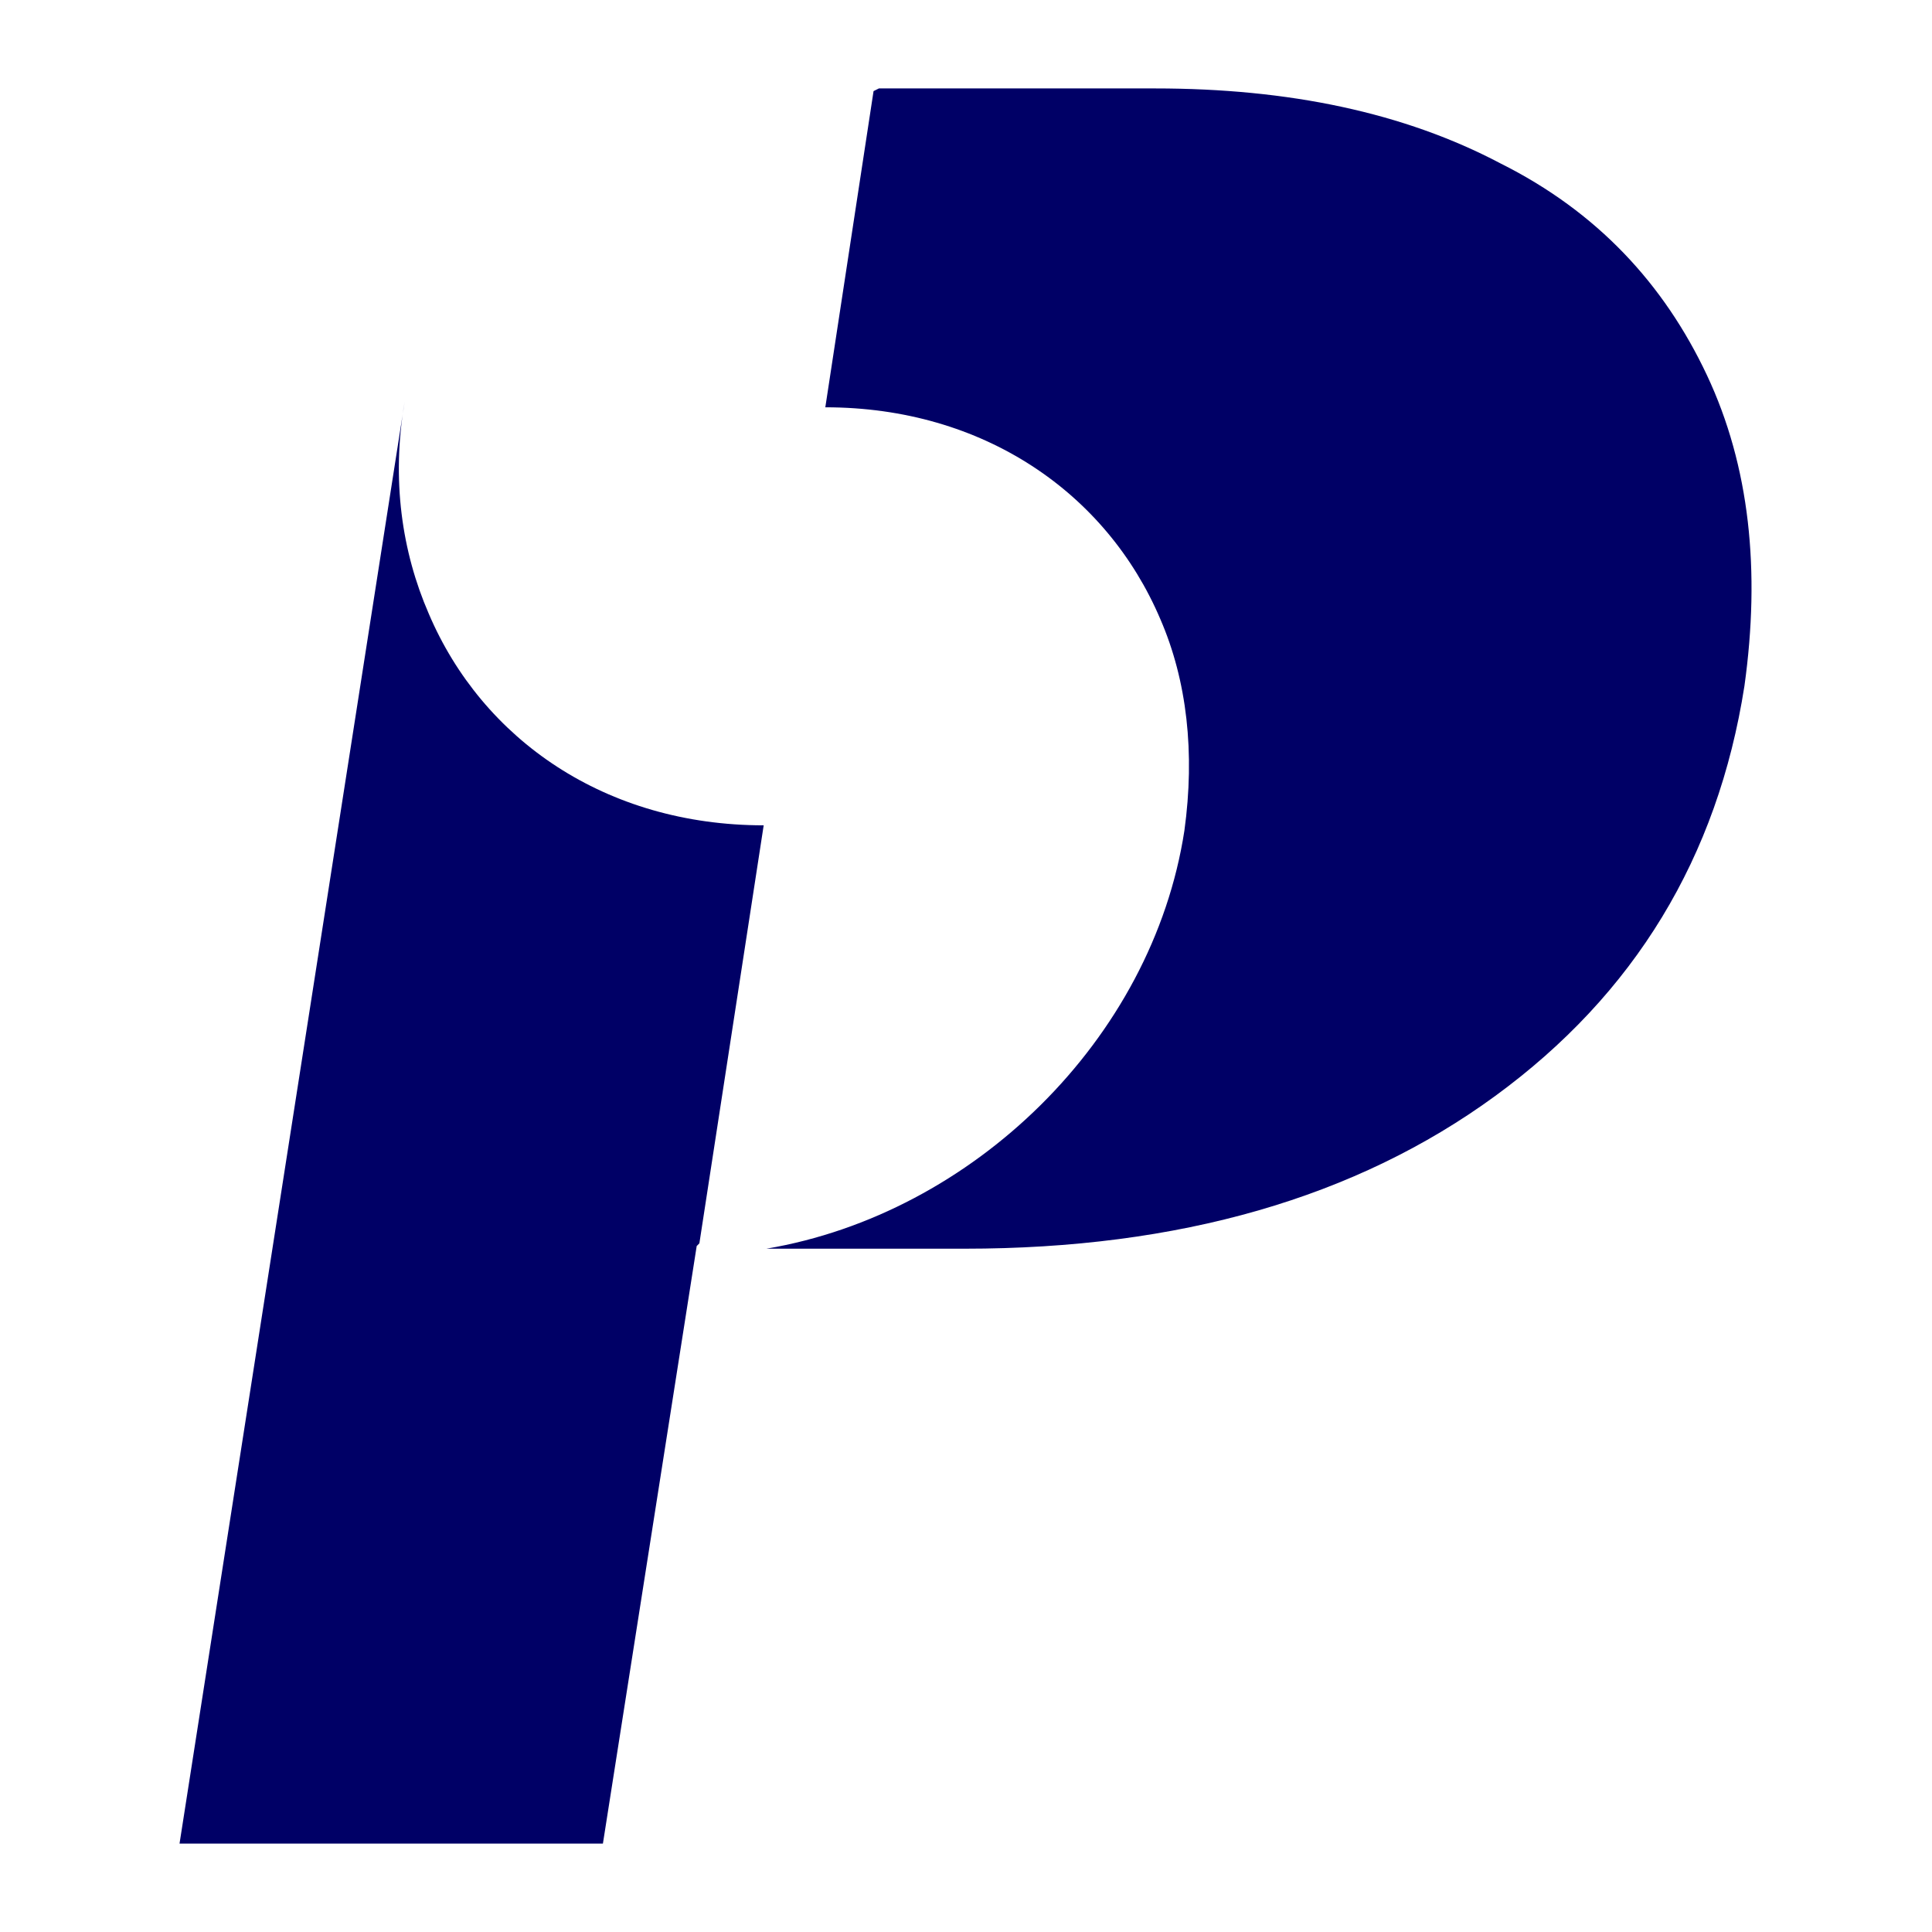
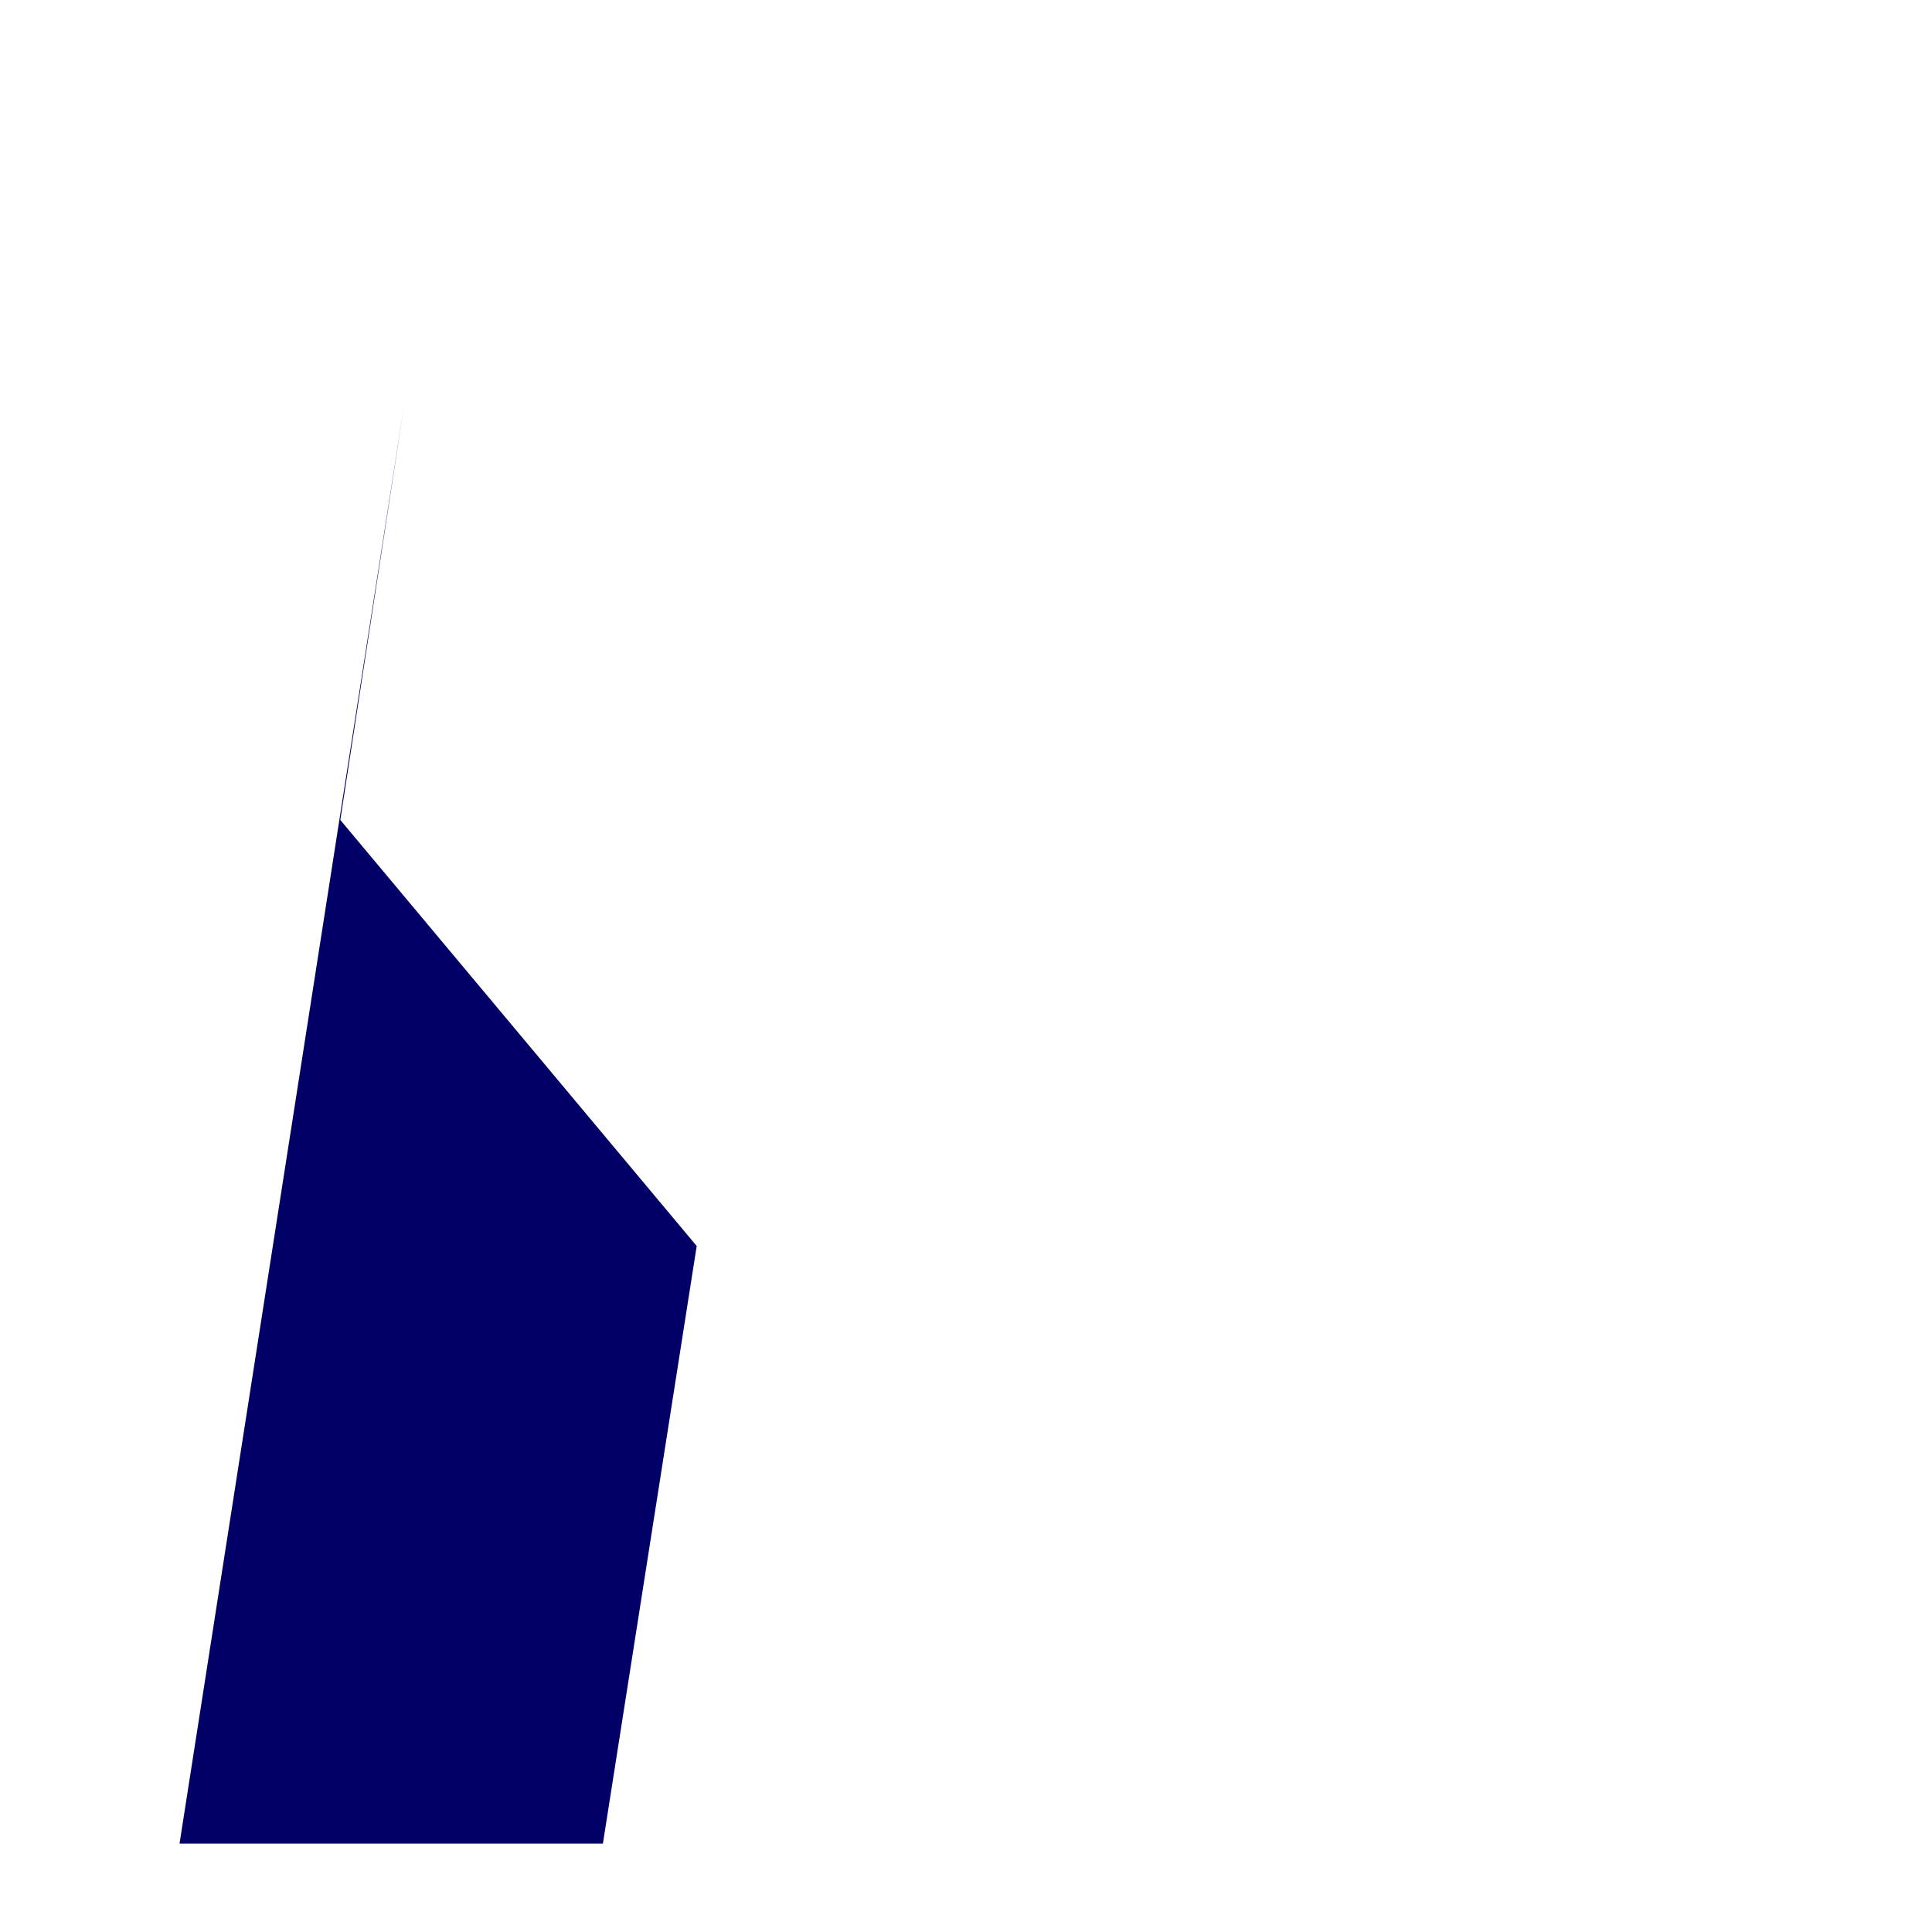
<svg xmlns="http://www.w3.org/2000/svg" xml:space="preserve" width="3.698mm" height="3.698mm" version="1.1" style="shape-rendering:geometricPrecision; text-rendering:geometricPrecision; image-rendering:optimizeQuality; fill-rule:evenodd; clip-rule:evenodd" viewBox="0 0 7.21 7.21">
  <defs>
    <style type="text/css">
   
    .fil0 {fill:none}
    .fil1 {fill:#000066;fill-rule:nonzero}
   
  </style>
  </defs>
  <g id="Layer_x0020_1">
    <g id="_2289361094672">
-       <rect class="fil0" width="7.21" height="7.21" rx="0.21" ry="0.21" />
-       <path class="fil1" d="M3.28 0.33l1.03 0c0.5,0 0.93,0.09 1.29,0.28 0.36,0.18 0.61,0.45 0.77,0.79 0.16,0.34 0.2,0.73 0.14,1.16 -0.1,0.64 -0.41,1.15 -0.93,1.53 -0.52,0.38 -1.18,0.57 -1.98,0.57l-0.74 0c0.77,-0.13 1.44,-0.78 1.56,-1.56 0.04,-0.29 0.01,-0.56 -0.09,-0.79 -0.2,-0.47 -0.66,-0.79 -1.25,-0.79l0.18 -1.18z" />
-       <path class="fil1" d="M2.6 4.65l-0.35 2.23 -1.58 0 0.84 -5.38c-0.05,0.29 -0.01,0.56 0.09,0.79 0.2,0.47 0.66,0.79 1.25,0.79l-0.24 1.56 -0 0z" />
+       <path class="fil1" d="M2.6 4.65l-0.35 2.23 -1.58 0 0.84 -5.38l-0.24 1.56 -0 0z" />
    </g>
  </g>
</svg>